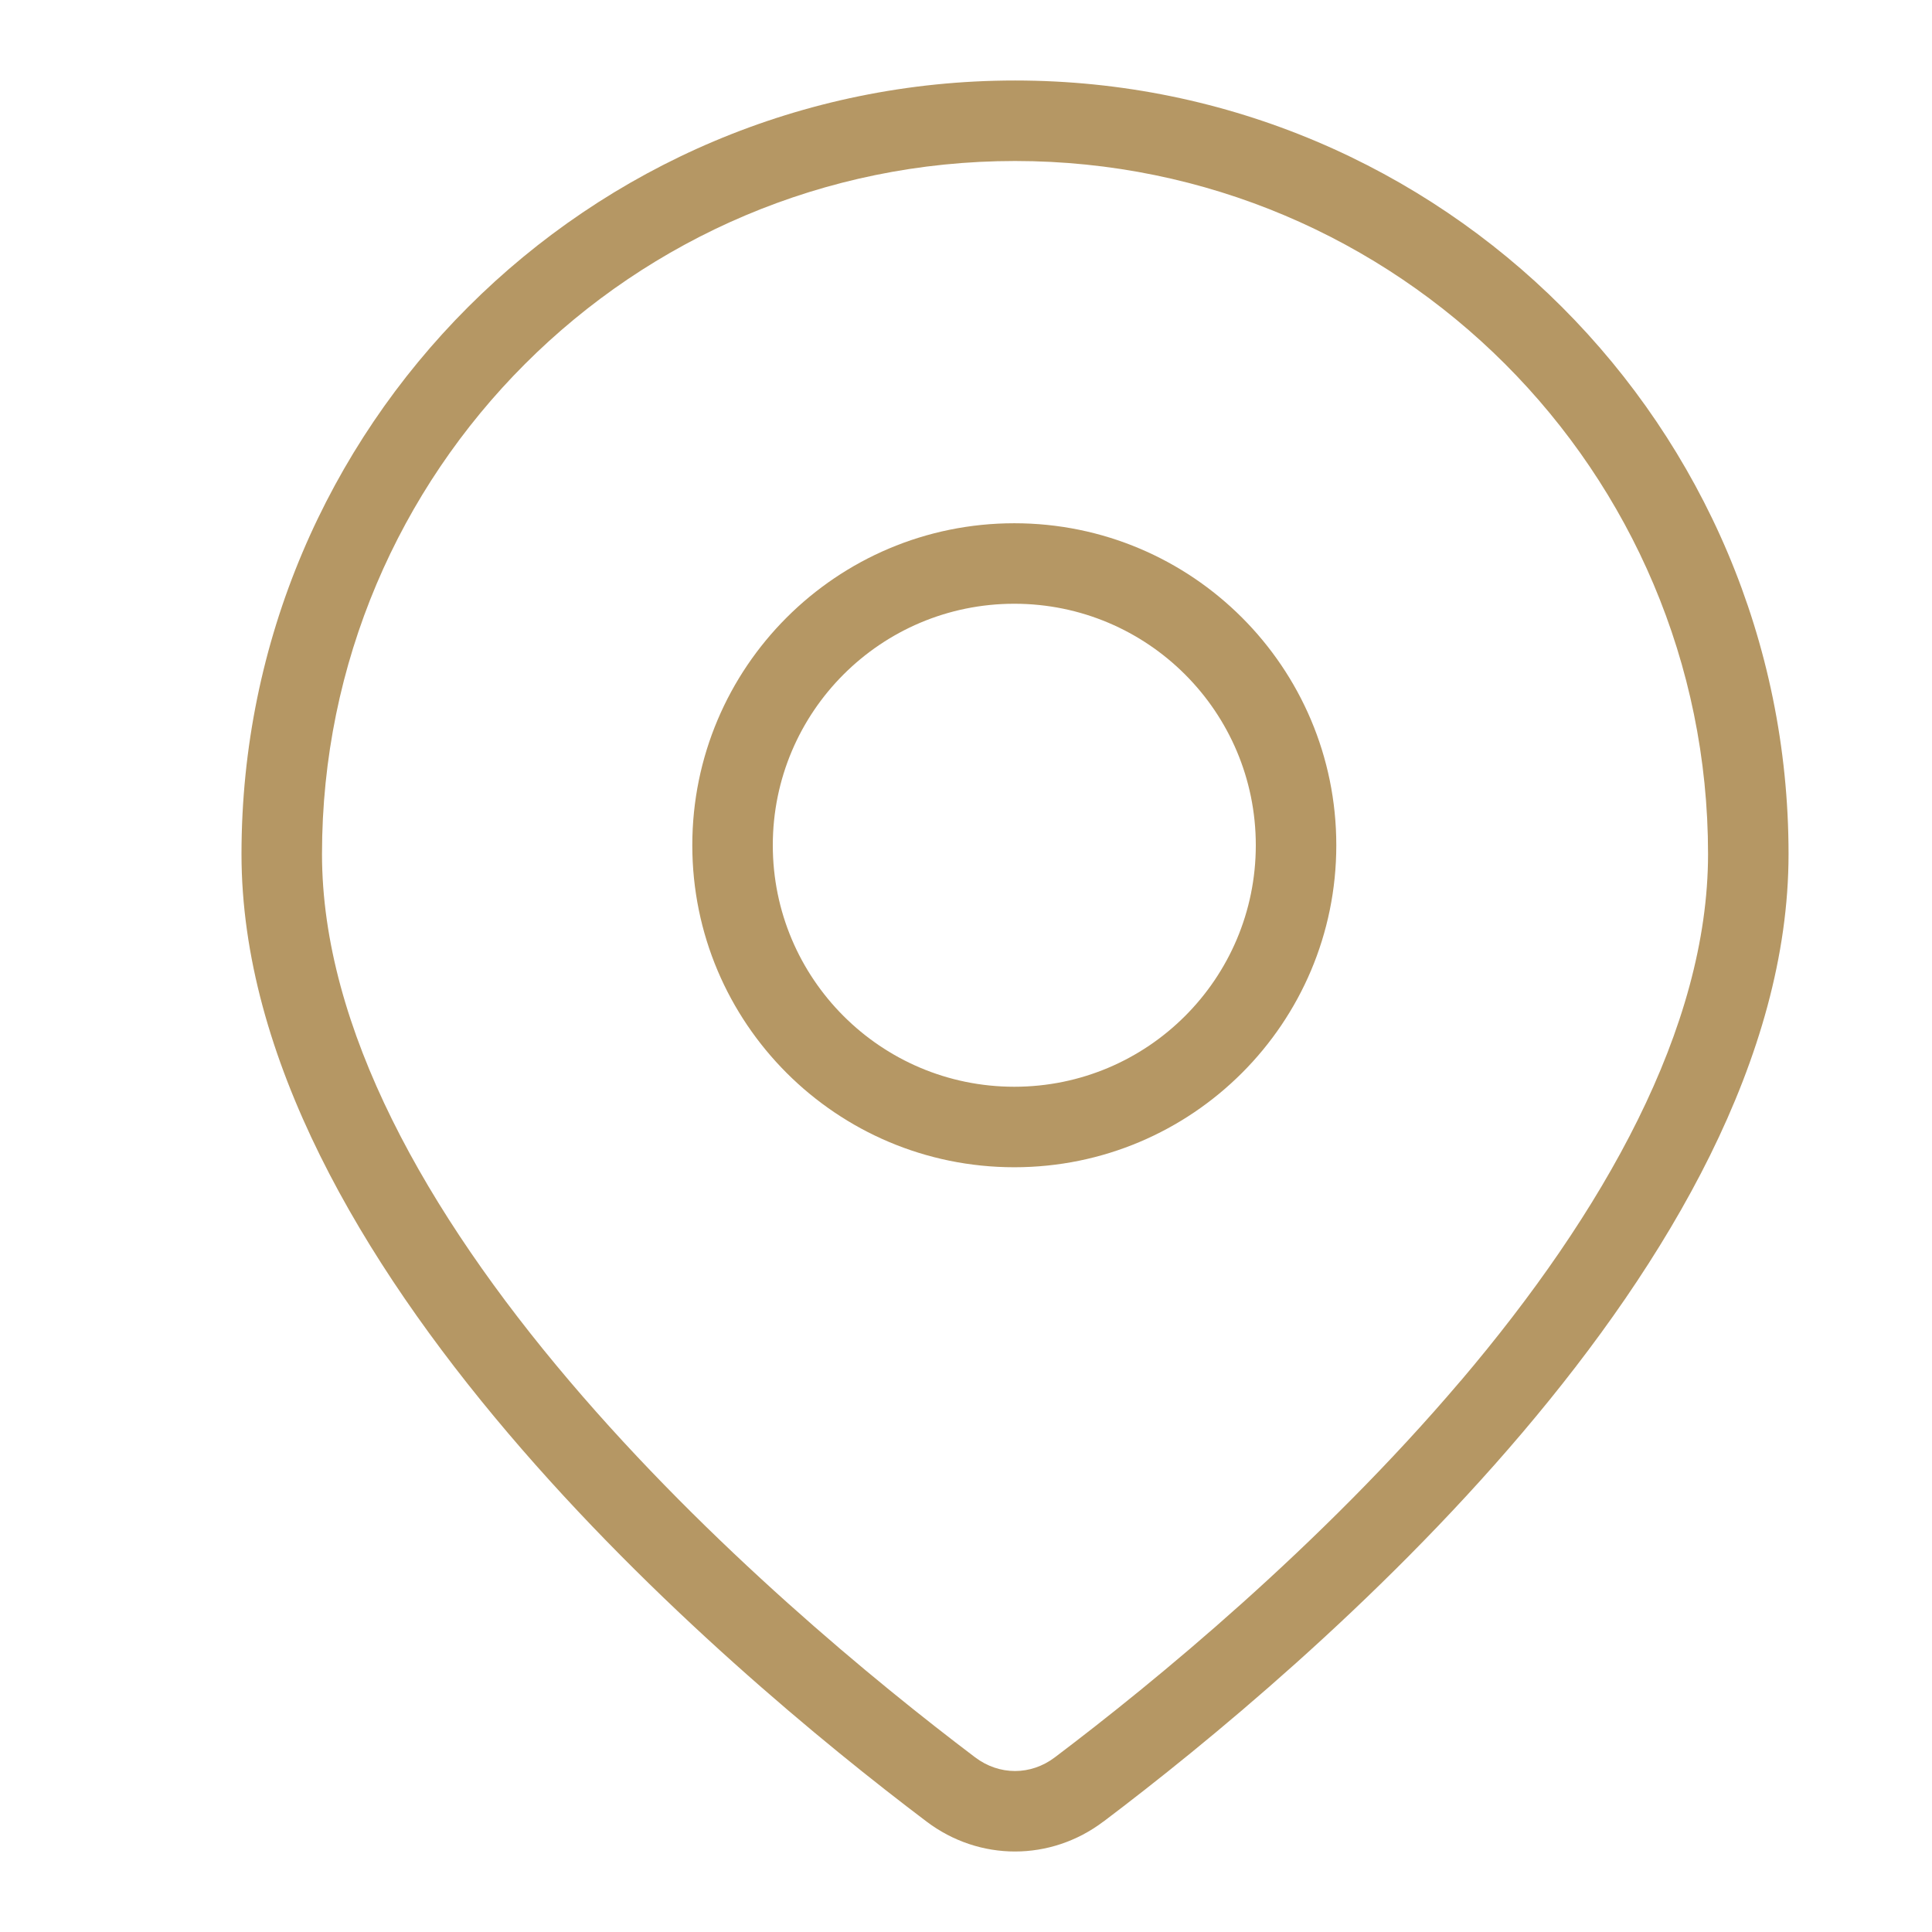
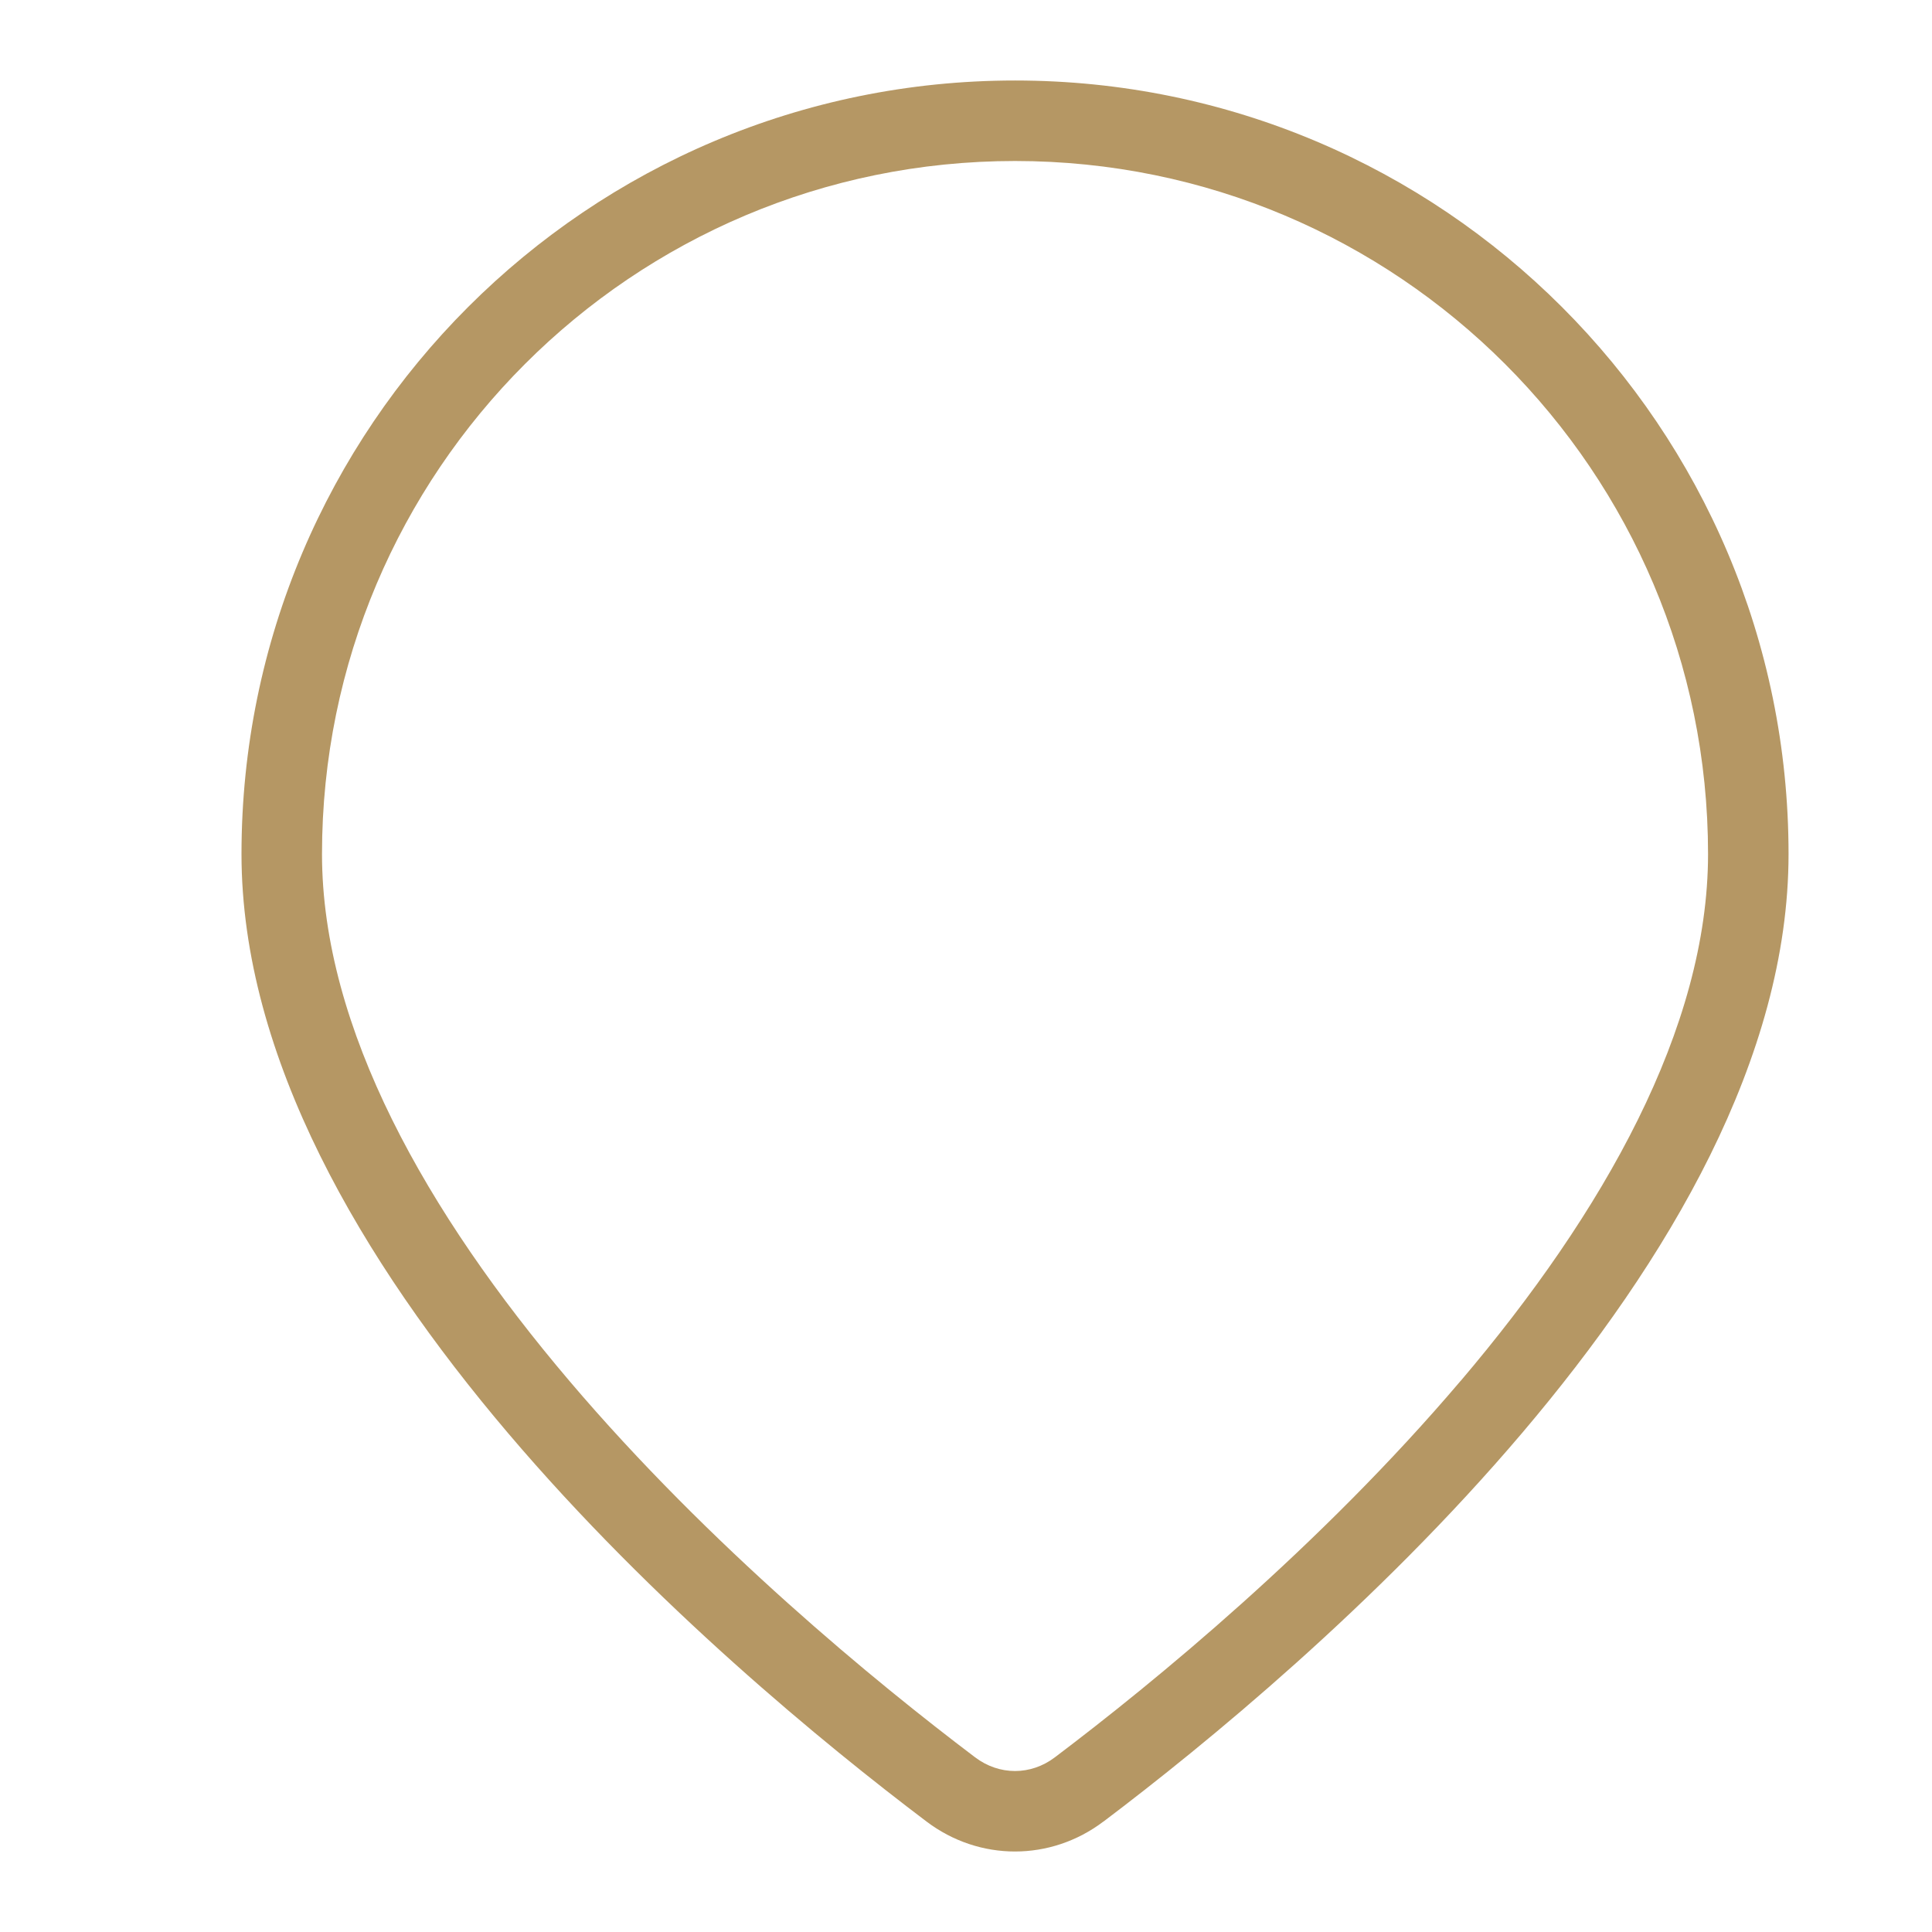
<svg xmlns="http://www.w3.org/2000/svg" fill="none" height="24" viewBox="0 0 24 24" width="24">
  <g clip-rule="evenodd" fill="#b59764" fill-rule="evenodd">
    <path d="m18.146 17.153c1.772-2.087 3.072-4.383 3.072-6.544 0-4.754-3.854-8.609-8.609-8.609-4.754 0-8.609 3.854-8.609 8.609 0 2.162 1.3 4.458 3.072 6.544 1.745 2.055 3.808 3.745 5.041 4.677.3.227.692.227.991 0 1.234-.932 3.296-2.622 5.041-4.677zm-4.438 5.475c2.522-1.905 8.51-6.962 8.51-12.019 0-5.307-4.302-9.609-9.609-9.609-5.307 0-9.609 4.302-9.609 9.609 0 5.057 5.988 10.114 8.51 12.019.656.496 1.541.496 2.197 0z" />
-     <path d="m12.6 13.5c1.657 0 3-1.343 3-3 0-1.657-1.343-3-3-3-1.657 0-3 1.343-3 3 0 1.657 1.343 3 3 3zm0 1c2.209 0 4-1.791 4-4 0-2.209-1.791-4-4-4s-4 1.791-4 4c0 2.209 1.791 4 4 4z" />
  </g>
</svg>